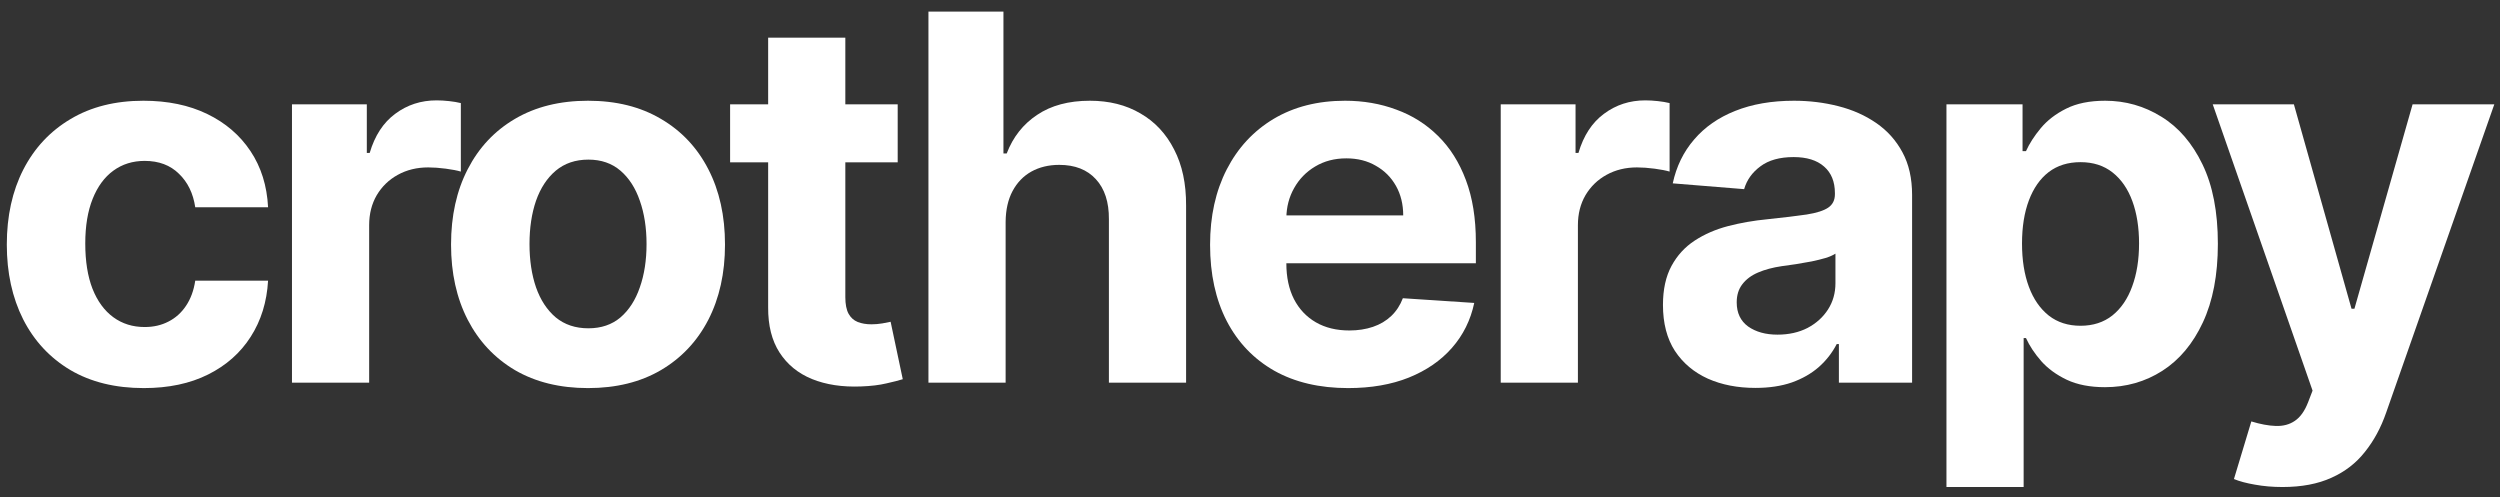
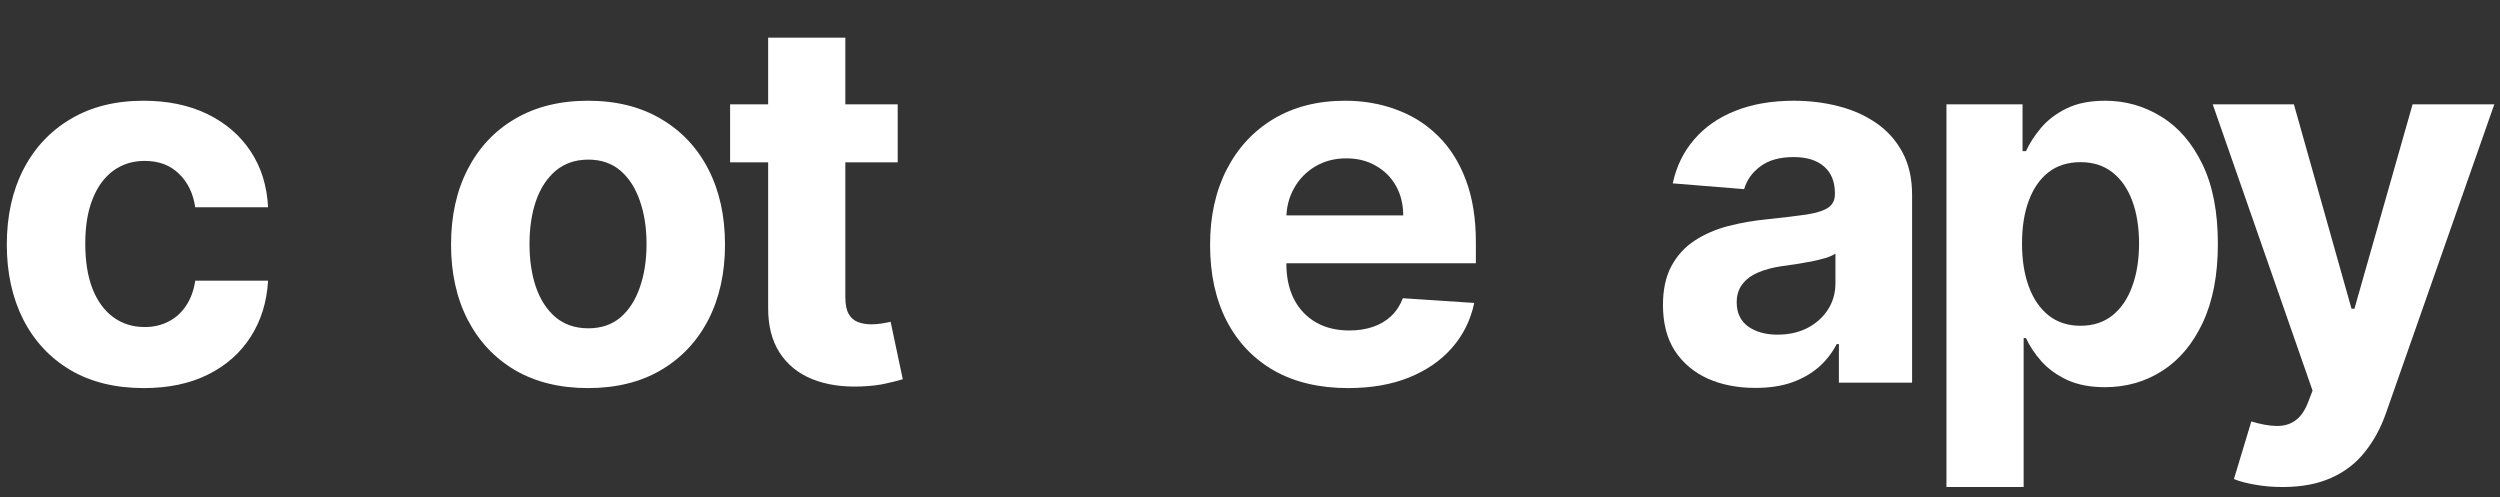
<svg xmlns="http://www.w3.org/2000/svg" width="196" height="39" viewBox="0 0 196 39" fill="none">
  <rect x="0" y="0" width="196" height="39" fill="#333333" stroke="none" />
  <path d="M178.947 38.182C178.18 38.182 177.461 38.12 176.788 37.997C176.125 37.883 175.576 37.737 175.141 37.557L176.504 33.04C177.214 33.258 177.854 33.376 178.422 33.395C179 33.414 179.497 33.281 179.913 32.997C180.339 32.713 180.685 32.23 180.95 31.548L181.305 30.625L173.479 8.182H179.842L184.359 24.204H184.587L189.146 8.182H195.553L187.072 32.358C186.665 33.532 186.111 34.555 185.411 35.426C184.719 36.307 183.843 36.984 182.783 37.457C181.722 37.94 180.444 38.182 178.947 38.182Z" fill="white" />
  <path d="M152.602 38.182V8.182H158.568V11.847H158.838C159.103 11.259 159.487 10.663 159.989 10.057C160.5 9.441 161.163 8.93 161.977 8.523C162.801 8.106 163.824 7.898 165.045 7.898C166.636 7.898 168.104 8.314 169.449 9.148C170.794 9.972 171.868 11.217 172.673 12.883C173.478 14.541 173.881 16.619 173.881 19.119C173.881 21.553 173.488 23.608 172.702 25.284C171.925 26.951 170.865 28.215 169.52 29.077C168.185 29.929 166.688 30.355 165.031 30.355C163.857 30.355 162.858 30.161 162.034 29.773C161.22 29.384 160.552 28.897 160.031 28.31C159.51 27.713 159.113 27.112 158.838 26.506H158.653V38.182H152.602ZM158.526 19.091C158.526 20.388 158.705 21.52 159.065 22.486C159.425 23.452 159.946 24.204 160.628 24.744C161.31 25.275 162.138 25.54 163.114 25.54C164.098 25.54 164.932 25.27 165.614 24.73C166.295 24.181 166.812 23.423 167.162 22.457C167.522 21.482 167.702 20.36 167.702 19.091C167.702 17.831 167.527 16.724 167.176 15.767C166.826 14.811 166.31 14.062 165.628 13.523C164.946 12.983 164.108 12.713 163.114 12.713C162.129 12.713 161.295 12.973 160.614 13.494C159.941 14.015 159.425 14.754 159.065 15.71C158.705 16.667 158.526 17.794 158.526 19.091Z" fill="white" />
  <path d="M137.621 30.412C136.229 30.412 134.988 30.171 133.899 29.688C132.81 29.195 131.948 28.471 131.314 27.514C130.689 26.548 130.376 25.346 130.376 23.906C130.376 22.694 130.599 21.676 131.044 20.852C131.489 20.028 132.095 19.366 132.862 18.864C133.629 18.362 134.5 17.983 135.476 17.727C136.461 17.472 137.493 17.292 138.572 17.188C139.841 17.055 140.864 16.932 141.641 16.818C142.417 16.695 142.981 16.515 143.331 16.278C143.681 16.042 143.857 15.691 143.857 15.227V15.142C143.857 14.242 143.572 13.546 143.004 13.054C142.446 12.562 141.65 12.315 140.618 12.315C139.529 12.315 138.662 12.557 138.018 13.04C137.375 13.513 136.948 14.11 136.74 14.829L131.143 14.375C131.428 13.049 131.986 11.903 132.82 10.938C133.653 9.962 134.728 9.214 136.044 8.693C137.37 8.163 138.904 7.898 140.646 7.898C141.858 7.898 143.018 8.04 144.126 8.324C145.244 8.608 146.233 9.048 147.095 9.645C147.966 10.242 148.653 11.008 149.155 11.946C149.657 12.874 149.908 13.987 149.908 15.284V30H144.169V26.974H143.999C143.648 27.656 143.179 28.258 142.592 28.778C142.005 29.29 141.3 29.692 140.476 29.986C139.652 30.27 138.7 30.412 137.621 30.412ZM139.354 26.236C140.244 26.236 141.03 26.061 141.712 25.71C142.393 25.35 142.928 24.867 143.317 24.261C143.705 23.655 143.899 22.969 143.899 22.202V19.886C143.71 20.009 143.449 20.123 143.118 20.227C142.796 20.322 142.431 20.412 142.024 20.497C141.617 20.573 141.21 20.644 140.803 20.71C140.395 20.767 140.026 20.819 139.695 20.866C138.984 20.971 138.364 21.136 137.834 21.364C137.303 21.591 136.892 21.899 136.598 22.287C136.304 22.666 136.158 23.139 136.158 23.707C136.158 24.531 136.456 25.161 137.053 25.597C137.659 26.023 138.426 26.236 139.354 26.236Z" fill="white" />
-   <path d="M117.657 30V8.182H123.523V11.989H123.751C124.148 10.634 124.816 9.612 125.754 8.92C126.691 8.22 127.771 7.869 128.992 7.869C129.295 7.869 129.622 7.888 129.972 7.926C130.323 7.964 130.63 8.016 130.896 8.082V13.452C130.612 13.367 130.219 13.291 129.717 13.224C129.215 13.158 128.755 13.125 128.339 13.125C127.449 13.125 126.653 13.319 125.952 13.707C125.261 14.086 124.712 14.617 124.305 15.298C123.907 15.98 123.708 16.766 123.708 17.656V30H117.657Z" fill="white" />
  <path d="M105.694 30.426C103.45 30.426 101.518 29.972 99.898 29.062C98.289 28.144 97.048 26.847 96.177 25.171C95.306 23.485 94.87 21.491 94.87 19.19C94.87 16.946 95.306 14.976 96.177 13.281C97.048 11.586 98.274 10.265 99.856 9.318C101.447 8.371 103.312 7.898 105.452 7.898C106.892 7.898 108.232 8.13 109.472 8.594C110.722 9.048 111.811 9.735 112.739 10.653C113.677 11.572 114.406 12.727 114.927 14.119C115.448 15.502 115.708 17.121 115.708 18.977V20.639H97.285V16.889H110.012C110.012 16.018 109.823 15.246 109.444 14.574C109.065 13.902 108.54 13.376 107.867 12.997C107.204 12.609 106.433 12.415 105.552 12.415C104.633 12.415 103.819 12.628 103.109 13.054C102.408 13.471 101.859 14.034 101.461 14.744C101.063 15.445 100.86 16.226 100.85 17.088V20.653C100.85 21.733 101.049 22.666 101.447 23.452C101.854 24.238 102.427 24.844 103.165 25.27C103.904 25.696 104.78 25.909 105.793 25.909C106.466 25.909 107.081 25.814 107.64 25.625C108.199 25.436 108.677 25.151 109.075 24.773C109.472 24.394 109.775 23.93 109.984 23.381L115.58 23.75C115.296 25.095 114.714 26.269 113.833 27.273C112.962 28.267 111.835 29.044 110.452 29.602C109.079 30.151 107.493 30.426 105.694 30.426Z" fill="white" />
-   <path d="M78.841 17.386V30H72.79V0.909H78.67V12.031H78.926C79.419 10.743 80.214 9.735 81.312 9.006C82.411 8.267 83.789 7.898 85.446 7.898C86.961 7.898 88.282 8.229 89.409 8.892C90.545 9.545 91.426 10.488 92.051 11.719C92.686 12.94 92.998 14.403 92.989 16.108V30H86.938V17.188C86.947 15.843 86.606 14.796 85.915 14.048C85.233 13.3 84.276 12.926 83.045 12.926C82.222 12.926 81.492 13.101 80.858 13.452C80.233 13.802 79.74 14.313 79.381 14.986C79.03 15.649 78.85 16.449 78.841 17.386Z" fill="white" />
  <path d="M70.379 8.182V12.727H57.24V8.182H70.379ZM60.223 2.955H66.274V23.296C66.274 23.854 66.359 24.29 66.53 24.602C66.7 24.905 66.937 25.118 67.24 25.241C67.553 25.365 67.912 25.426 68.32 25.426C68.604 25.426 68.888 25.402 69.172 25.355C69.456 25.298 69.674 25.256 69.825 25.227L70.777 29.73C70.474 29.825 70.048 29.934 69.499 30.057C68.949 30.189 68.282 30.27 67.496 30.298C66.037 30.355 64.759 30.161 63.66 29.716C62.572 29.271 61.724 28.579 61.118 27.642C60.512 26.704 60.214 25.521 60.223 24.091V2.955Z" fill="white" />
  <path d="M46.101 30.426C43.894 30.426 41.986 29.957 40.376 29.02C38.776 28.073 37.54 26.757 36.669 25.071C35.798 23.376 35.362 21.411 35.362 19.176C35.362 16.922 35.798 14.953 36.669 13.267C37.54 11.572 38.776 10.256 40.376 9.318C41.986 8.371 43.894 7.898 46.101 7.898C48.307 7.898 50.211 8.371 51.811 9.318C53.421 10.256 54.661 11.572 55.533 13.267C56.404 14.953 56.84 16.922 56.84 19.176C56.84 21.411 56.404 23.376 55.533 25.071C54.661 26.757 53.421 28.073 51.811 29.02C50.211 29.957 48.307 30.426 46.101 30.426ZM46.129 25.739C47.133 25.739 47.971 25.454 48.644 24.886C49.316 24.309 49.822 23.523 50.163 22.528C50.514 21.534 50.689 20.402 50.689 19.134C50.689 17.865 50.514 16.733 50.163 15.739C49.822 14.744 49.316 13.958 48.644 13.381C47.971 12.803 47.133 12.514 46.129 12.514C45.116 12.514 44.264 12.803 43.572 13.381C42.891 13.958 42.374 14.744 42.024 15.739C41.683 16.733 41.513 17.865 41.513 19.134C41.513 20.402 41.683 21.534 42.024 22.528C42.374 23.523 42.891 24.309 43.572 24.886C44.264 25.454 45.116 25.739 46.129 25.739Z" fill="white" />
-   <path d="M22.891 30V8.182H28.758V11.989H28.985C29.383 10.634 30.05 9.612 30.988 8.92C31.925 8.22 33.005 7.869 34.227 7.869C34.53 7.869 34.856 7.888 35.207 7.926C35.557 7.964 35.865 8.016 36.13 8.082V13.452C35.846 13.367 35.453 13.291 34.951 13.224C34.449 13.158 33.99 13.125 33.573 13.125C32.683 13.125 31.887 13.319 31.187 13.707C30.495 14.086 29.946 14.617 29.539 15.298C29.141 15.98 28.942 16.766 28.942 17.656V30H22.891Z" fill="white" />
  <path d="M11.273 30.426C9.038 30.426 7.116 29.953 5.506 29.006C3.905 28.049 2.674 26.724 1.812 25.028C0.96 23.333 0.534 21.383 0.534 19.176C0.534 16.941 0.965 14.981 1.827 13.296C2.698 11.6 3.934 10.279 5.534 9.332C7.134 8.376 9.038 7.898 11.244 7.898C13.148 7.898 14.814 8.243 16.244 8.935C17.674 9.626 18.806 10.597 19.639 11.847C20.473 13.097 20.932 14.564 21.017 16.25H15.307C15.146 15.161 14.72 14.285 14.028 13.622C13.347 12.95 12.452 12.614 11.344 12.614C10.406 12.614 9.587 12.869 8.886 13.381C8.195 13.883 7.655 14.617 7.267 15.582C6.879 16.548 6.685 17.718 6.685 19.091C6.685 20.483 6.874 21.667 7.253 22.642C7.641 23.617 8.186 24.361 8.886 24.872C9.587 25.384 10.406 25.639 11.344 25.639C12.035 25.639 12.655 25.497 13.204 25.213C13.763 24.929 14.223 24.517 14.582 23.977C14.952 23.428 15.193 22.77 15.307 22.003H21.017C20.922 23.669 20.468 25.137 19.653 26.406C18.849 27.666 17.736 28.651 16.315 29.361C14.895 30.071 13.214 30.426 11.273 30.426Z" fill="white" />
</svg>